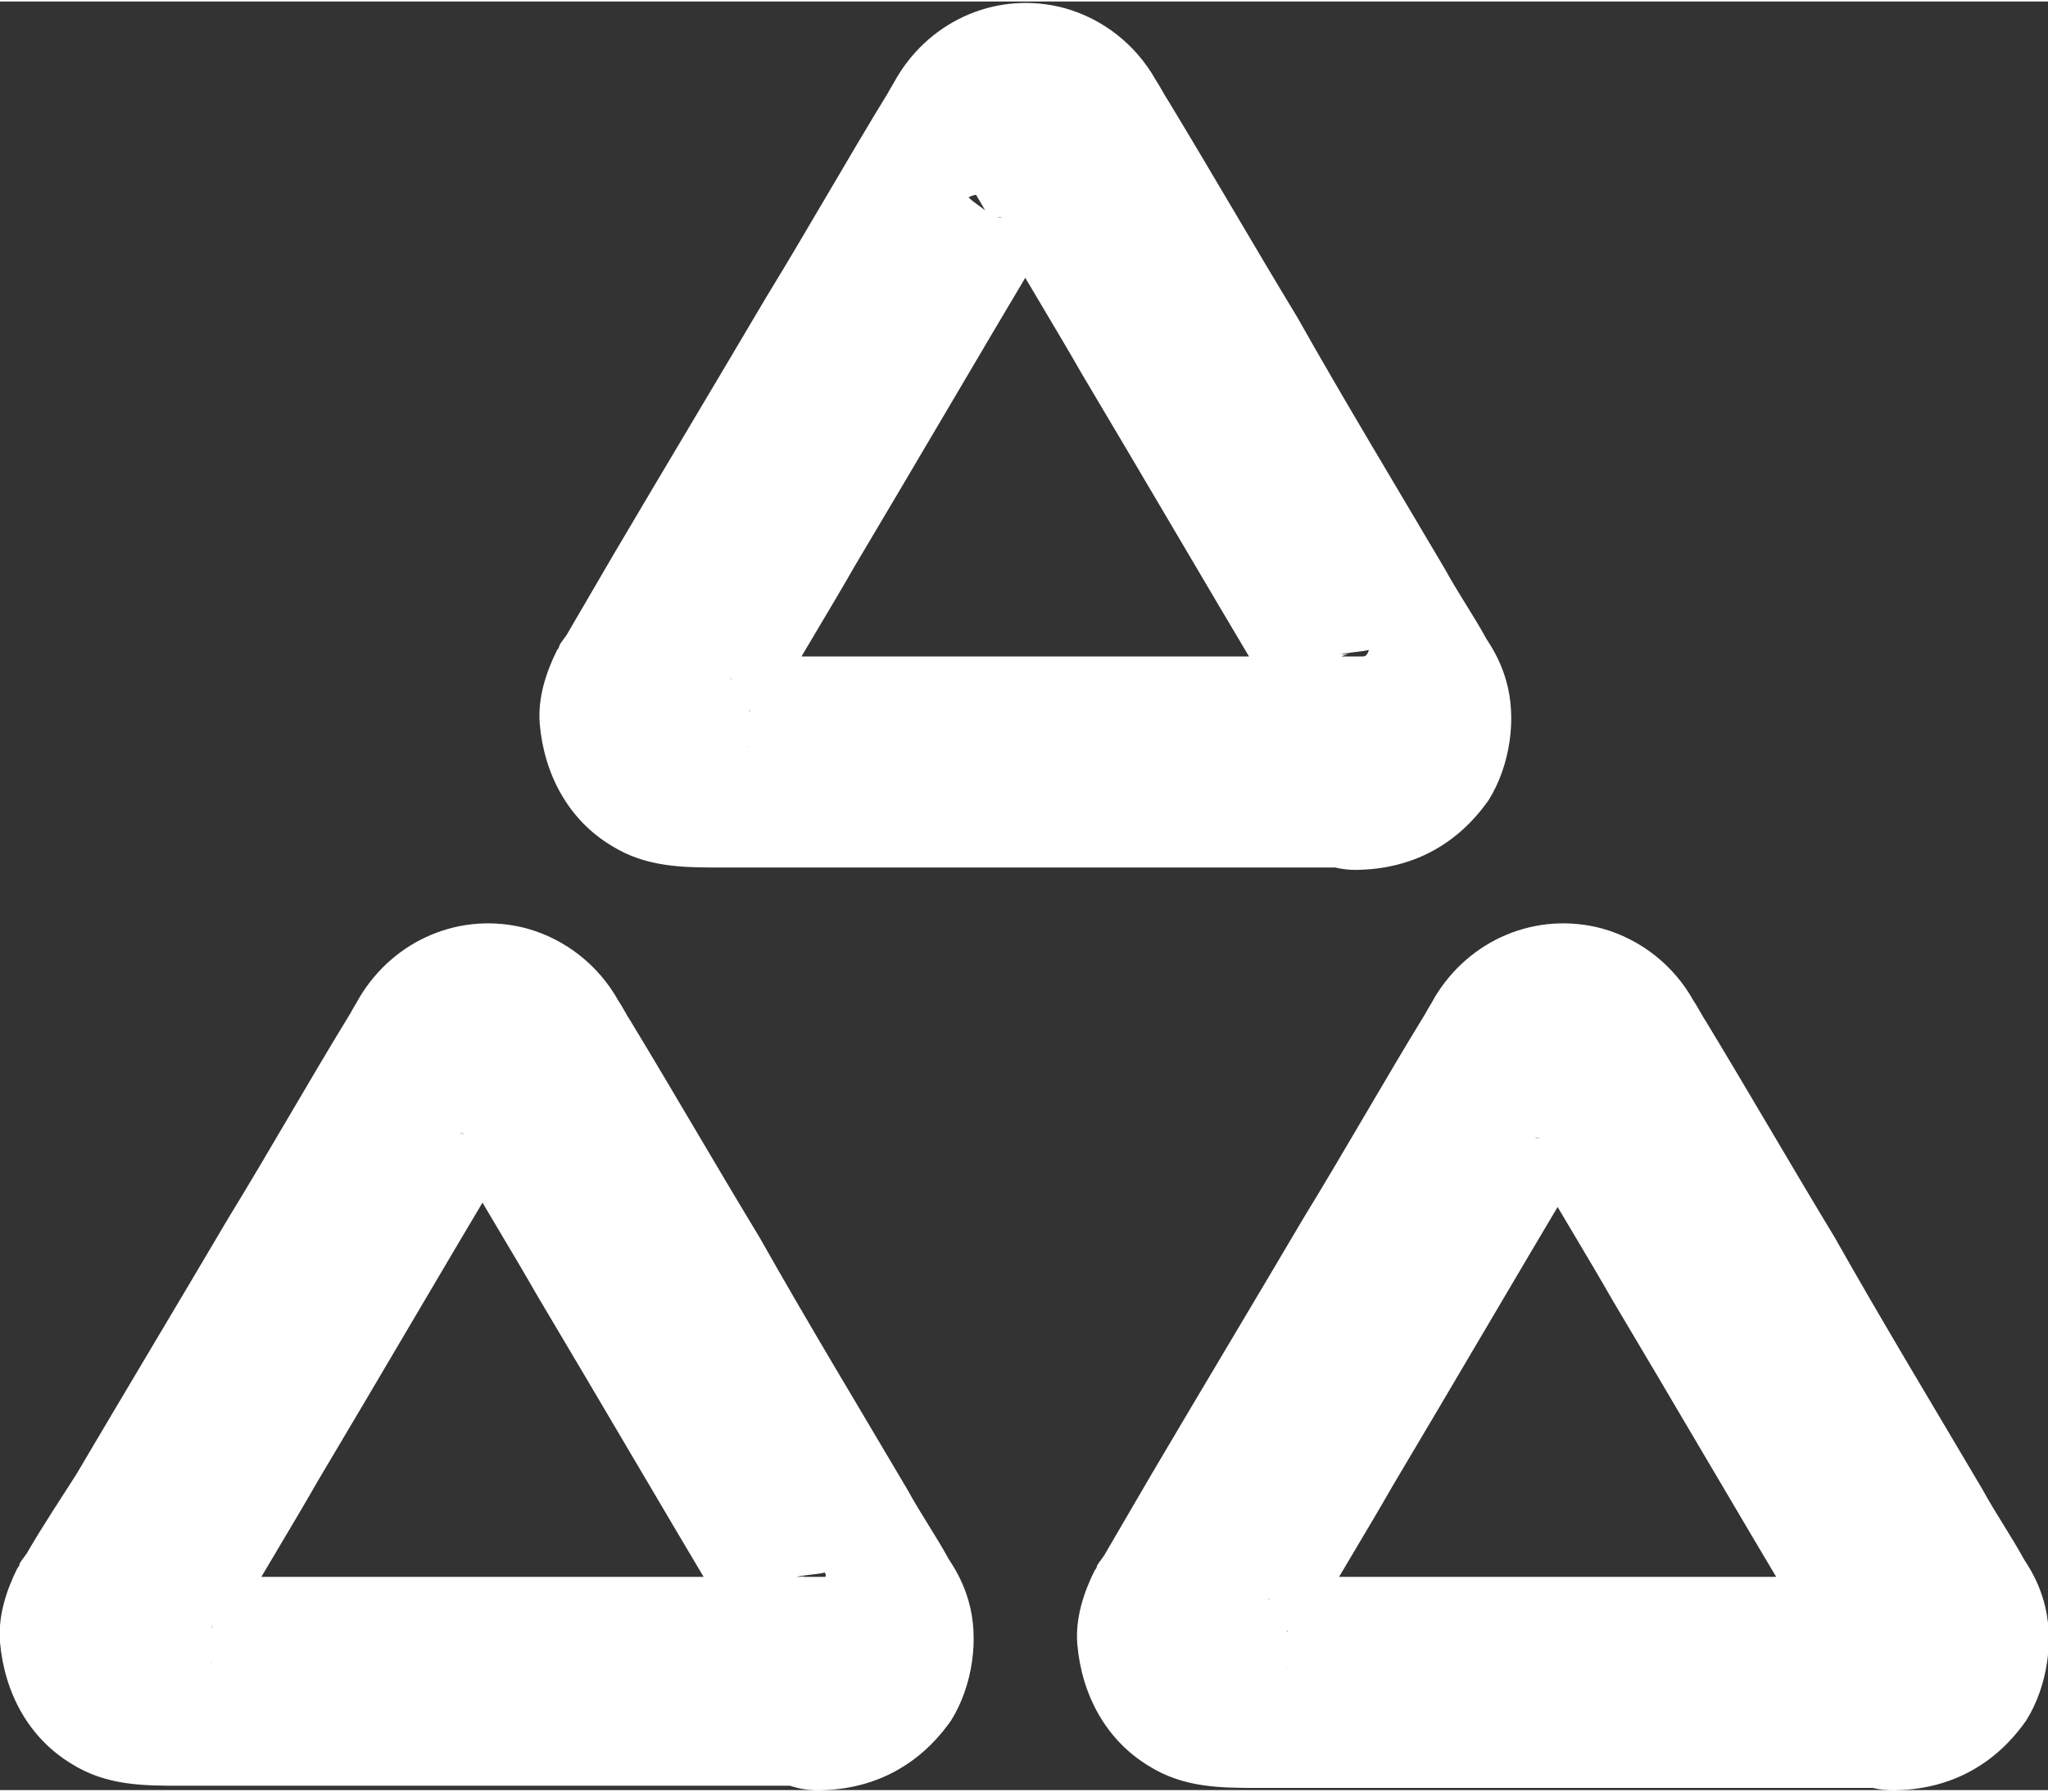
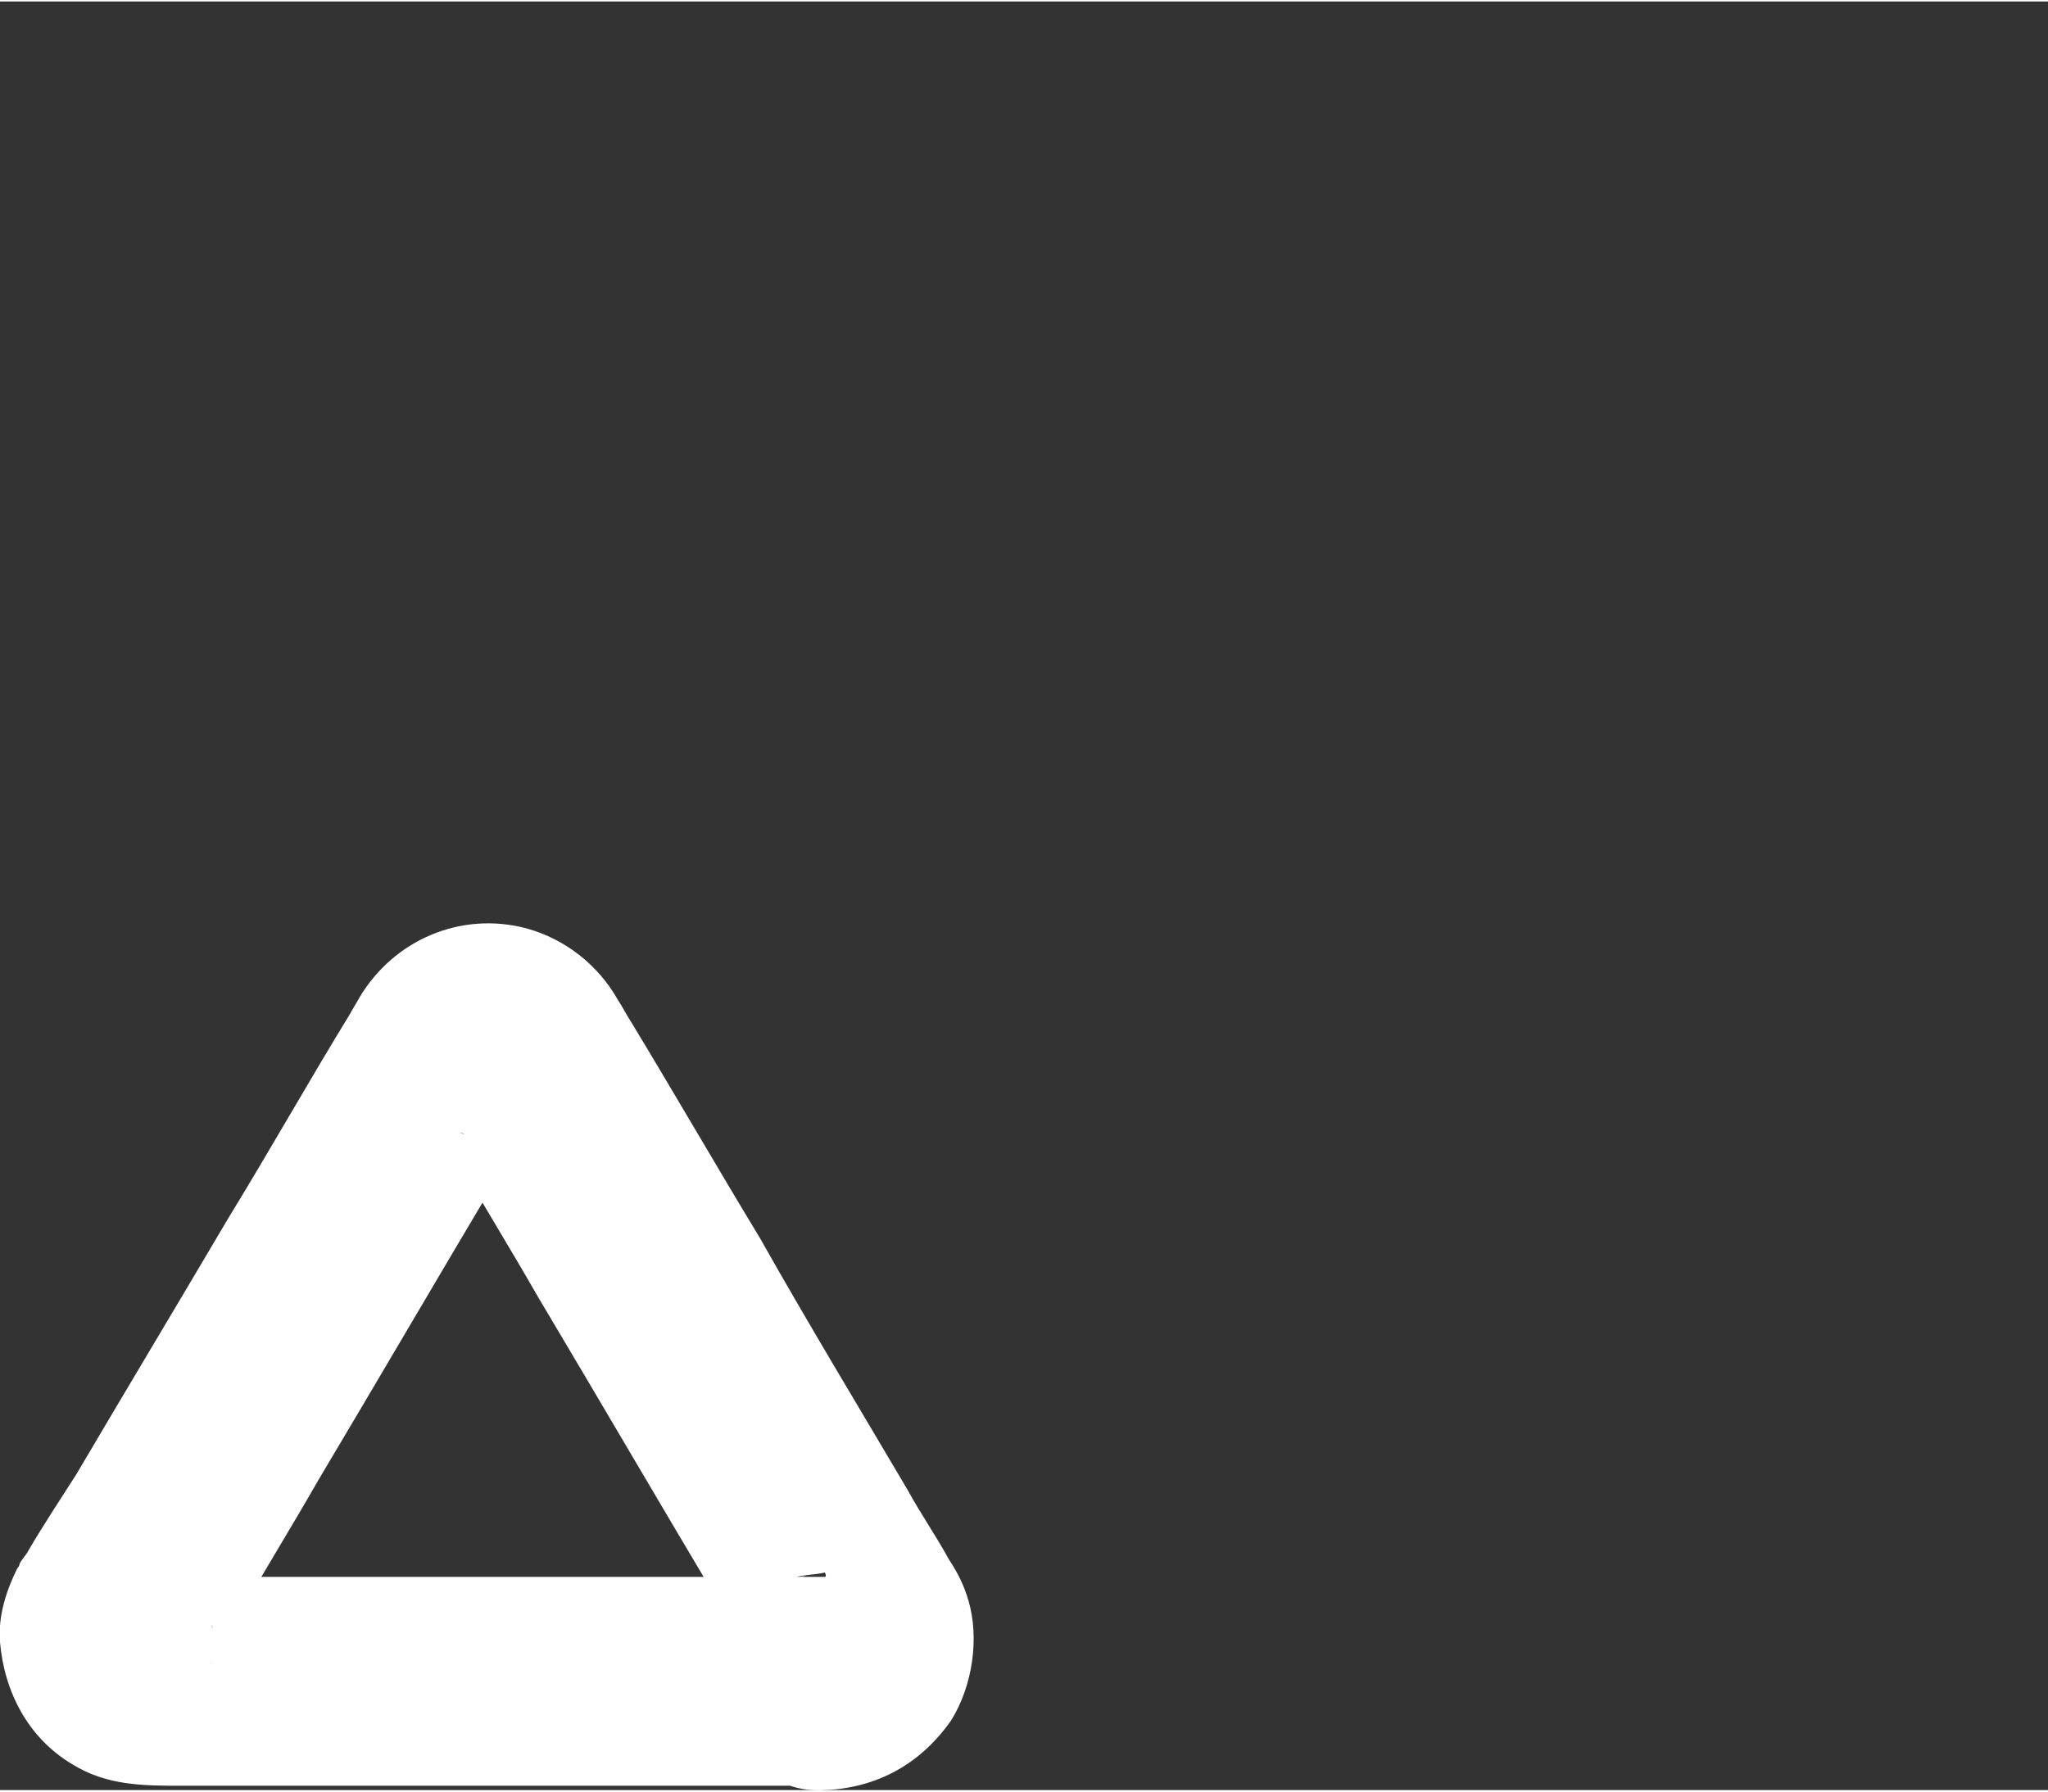
<svg xmlns="http://www.w3.org/2000/svg" version="1.1" id="Layer_1" x="0px" y="0px" viewBox="0 0 94.1 82.2" style="enable-background:new 0 0 94.1 82.2;" xml:space="preserve" width="32" height="28">
  <rect x="0" y="0" width="94.1" height="82.2" fill="#333333" stroke="none" />
  <g>
    <g>
      <g>
        <path fill="#fff" d="M37.9,72.4c-3.5,0-7.1,0-10.6,0c-5.6,0-11.2,0-16.8,0c-1.3,0-2.7,0.1-4,0c0.4,0.1,0.9,0.1,1.3,0.2     c-0.2,0-0.3-0.1-0.5-0.1c0.4,0.2,0.8,0.3,1.2,0.5c-0.1-0.1-0.3-0.1-0.4-0.2c0.3,0.3,0.7,0.5,1,0.8C9,73.3,8.8,73.2,8.7,73     c0.3,0.3,0.5,0.7,0.8,1c-0.1-0.1-0.2-0.3-0.2-0.4c0.2,0.4,0.3,0.8,0.5,1.2c-0.1-0.1-0.1-0.3-0.1-0.4c0.1,0.4,0.1,0.9,0.2,1.3     c0-0.2,0-0.4,0-0.6c-0.1,0.4-0.1,0.9-0.2,1.3c0-0.2,0.1-0.3,0.1-0.5c-0.2,0.4-0.3,0.8-0.5,1.2c0.5-1,1.1-1.9,1.6-2.8     c1.2-2.1,2.5-4.2,3.7-6.3c2.8-4.7,5.6-9.5,8.4-14.2c0.7-1.1,1.3-2.3,2-3.4c-0.3,0.3-0.5,0.7-0.8,1c0.1-0.1,0.2-0.2,0.3-0.3     c-0.3,0.3-0.7,0.5-1,0.8c0.1-0.1,0.2-0.2,0.4-0.2c-0.4,0.2-0.8,0.3-1.2,0.5c0.2-0.1,0.3-0.1,0.5-0.2c-0.4,0.1-0.9,0.1-1.3,0.2     c0.2,0,0.4,0,0.5,0c-0.4-0.1-0.9-0.1-1.3-0.2c0.2,0,0.4,0.1,0.5,0.2c-0.4-0.2-0.8-0.3-1.2-0.5c0.1,0.1,0.3,0.1,0.4,0.2     c-0.3-0.3-0.7-0.5-1-0.8c0.1,0.1,0.2,0.2,0.3,0.3c-0.3-0.3-0.5-0.7-0.8-1c0.6,0.9,1.1,1.9,1.7,2.8c1.2,2.1,2.5,4.2,3.7,6.3     c2.8,4.7,5.6,9.5,8.4,14.2c0.7,1.1,1.4,2.2,2,3.4c-0.2-0.4-0.3-0.8-0.5-1.2c0.1,0.2,0.1,0.3,0.1,0.5c-0.1-0.4-0.1-0.9-0.2-1.3     c0,0.2,0,0.4,0,0.6c0.1-0.4,0.1-0.9,0.2-1.3c0,0.2-0.1,0.3-0.1,0.4c0.2-0.4,0.3-0.8,0.5-1.2c-0.1,0.1-0.1,0.3-0.2,0.4     c0.3-0.3,0.5-0.7,0.8-1c-0.1,0.2-0.3,0.3-0.4,0.4c0.3-0.3,0.7-0.5,1-0.8c-0.1,0.1-0.3,0.2-0.4,0.2c0.4-0.2,0.8-0.3,1.2-0.5     c-0.2,0.1-0.3,0.1-0.5,0.1c0.4-0.1,0.9-0.1,1.3-0.2C38,72.4,37.9,72.4,37.9,72.4c-1.3,0-2.5,0.5-3.5,1.4     c-0.8,0.8-1.5,2.2-1.4,3.5c0.1,1.3,0.5,2.6,1.4,3.5c0.9,0.9,2.1,1.5,3.5,1.4c2.4-0.1,4.4-1.2,5.8-3.2c1-1.6,1.3-3.8,0.8-5.5     c-0.2-0.7-0.5-1.3-0.9-1.9c-0.6-1.1-1.3-2.1-1.9-3.2c-2.3-3.9-4.6-7.7-6.8-11.6c-2-3.3-3.9-6.6-5.9-9.9c-0.2-0.3-0.4-0.7-0.6-1     c-0.9-1.6-2.4-2.8-4.2-3.3c-3-0.8-6.1,0.5-7.7,3.2c-0.1,0.2-0.3,0.5-0.4,0.7c-1.9,3.1-3.7,6.3-5.6,9.4c-2.3,3.9-4.7,7.9-7,11.8     C2.8,68.8,2,70,1.3,71.2c-0.1,0.2-0.3,0.4-0.4,0.6c0,0.1-0.1,0.2-0.1,0.2c-0.5,1-0.9,2.2-0.8,3.4c0.2,2.3,1.3,4.4,3.3,5.6     c1.6,1,3.3,1,5,1c1.6,0,3.2,0,4.8,0c4.7,0,9.4,0,14.1,0c3.3,0,6.7,0,10.1,0c0.2,0,0.3,0,0.5,0c1.2,0,2.6-0.5,3.5-1.4     c0.8-0.8,1.5-2.2,1.4-3.5c-0.1-1.3-0.5-2.6-1.4-3.5C40.4,73,39.2,72.4,37.9,72.4z" />
      </g>
    </g>
    <g>
      <g>
-         <path fill="#fff" d="M87.3,72.4c-3.5,0-7.1,0-10.6,0c-5.6,0-11.2,0-16.8,0c-1.3,0-2.7,0.1-4,0c0.4,0.1,0.9,0.1,1.3,0.2     c-0.2,0-0.3-0.1-0.5-0.1c0.4,0.2,0.8,0.3,1.2,0.5c-0.1-0.1-0.3-0.1-0.4-0.2c0.3,0.3,0.7,0.5,1,0.8c-0.2-0.1-0.3-0.3-0.4-0.4     c0.3,0.3,0.5,0.7,0.8,1c-0.1-0.1-0.2-0.3-0.2-0.4c0.2,0.4,0.3,0.8,0.5,1.2c-0.1-0.1-0.1-0.3-0.1-0.4c0.1,0.4,0.1,0.9,0.2,1.3     c0-0.2,0-0.4,0-0.6c-0.1,0.4-0.1,0.9-0.2,1.3c0-0.2,0.1-0.3,0.1-0.5c-0.2,0.4-0.3,0.8-0.5,1.2c0.5-1,1.1-1.9,1.6-2.8     c1.2-2.1,2.5-4.2,3.7-6.3c2.8-4.7,5.6-9.5,8.4-14.2c0.7-1.1,1.3-2.3,2-3.4c-0.3,0.3-0.5,0.7-0.8,1c0.1-0.1,0.2-0.2,0.3-0.3     c-0.3,0.3-0.7,0.5-1,0.8c0.1-0.1,0.2-0.2,0.4-0.2c-0.4,0.2-0.8,0.3-1.2,0.5c0.2-0.1,0.3-0.1,0.5-0.2c-0.4,0.1-0.9,0.1-1.3,0.2     c0.2,0,0.4,0,0.5,0c-0.4-0.1-0.9-0.1-1.3-0.2c0.2,0,0.4,0.1,0.5,0.2c-0.4-0.2-0.8-0.3-1.2-0.5c0.1,0.1,0.3,0.1,0.4,0.2     c-0.3-0.3-0.7-0.5-1-0.8c0.1,0.1,0.2,0.2,0.3,0.3c-0.3-0.3-0.5-0.7-0.8-1c0.6,0.9,1.1,1.9,1.7,2.8c1.2,2.1,2.5,4.2,3.7,6.3     c2.8,4.7,5.6,9.5,8.4,14.2c0.7,1.1,1.4,2.2,2,3.4c-0.2-0.4-0.3-0.8-0.5-1.2c0.1,0.2,0.1,0.3,0.1,0.5c-0.1-0.4-0.1-0.9-0.2-1.3     c0,0.2,0,0.4,0,0.6c0.1-0.4,0.1-0.9,0.2-1.3c0,0.2-0.1,0.3-0.1,0.4c0.2-0.4,0.3-0.8,0.5-1.2c-0.1,0.1-0.1,0.3-0.2,0.4     c0.3-0.3,0.5-0.7,0.8-1c-0.1,0.2-0.3,0.3-0.4,0.4c0.3-0.3,0.7-0.5,1-0.8c-0.1,0.1-0.3,0.2-0.4,0.2c0.4-0.2,0.8-0.3,1.2-0.5     c-0.2,0.1-0.3,0.1-0.5,0.1c0.4-0.1,0.9-0.1,1.3-0.2C87.5,72.4,87.4,72.4,87.3,72.4c-1.3,0-2.5,0.5-3.5,1.4     c-0.8,0.8-1.5,2.2-1.4,3.5c0.1,1.3,0.5,2.6,1.4,3.5c0.9,0.9,2.1,1.5,3.5,1.4c2.4-0.1,4.4-1.2,5.8-3.2c1-1.6,1.3-3.8,0.8-5.5     c-0.2-0.7-0.5-1.3-0.9-1.9c-0.6-1.1-1.3-2.1-1.9-3.2c-2.3-3.9-4.6-7.7-6.8-11.6c-2-3.3-3.9-6.6-5.9-9.9c-0.2-0.3-0.4-0.7-0.6-1     c-0.9-1.6-2.4-2.8-4.2-3.3c-3-0.8-6.1,0.5-7.7,3.2c-0.1,0.2-0.3,0.5-0.4,0.7c-1.9,3.1-3.7,6.3-5.6,9.4c-2.3,3.9-4.7,7.9-7,11.8     c-0.7,1.2-1.4,2.4-2.1,3.6c-0.1,0.2-0.3,0.4-0.4,0.6c0,0.1-0.1,0.2-0.1,0.2c-0.5,1-0.9,2.2-0.8,3.4c0.2,2.3,1.3,4.4,3.3,5.6     c1.6,1,3.3,1,5,1c1.6,0,3.2,0,4.8,0c4.7,0,9.4,0,14.1,0c3.3,0,6.7,0,10.1,0c0.2,0,0.3,0,0.5,0c1.2,0,2.6-0.5,3.5-1.4     c0.8-0.8,1.5-2.2,1.4-3.5c-0.1-1.3-0.5-2.6-1.4-3.5C89.8,73,88.6,72.4,87.3,72.4z" />
-       </g>
+         </g>
    </g>
    <g>
      <g>
-         <path fill="#fff" d="M62.6,30.1c-3.5,0-7.1,0-10.6,0c-5.6,0-11.2,0-16.8,0c-1.3,0-2.7,0.1-4,0c0.4,0.1,0.9,0.1,1.3,0.2     c-0.2,0-0.3-0.1-0.5-0.1c0.4,0.2,0.8,0.3,1.2,0.5c-0.1-0.1-0.3-0.1-0.4-0.2c0.3,0.3,0.7,0.5,1,0.8c-0.2-0.1-0.3-0.3-0.4-0.4     c0.3,0.3,0.5,0.7,0.8,1c-0.1-0.1-0.2-0.3-0.2-0.4c0.2,0.4,0.3,0.8,0.5,1.2c-0.1-0.1-0.1-0.3-0.1-0.4c0.1,0.4,0.1,0.9,0.2,1.3     c0-0.2,0-0.4,0-0.6c-0.1,0.4-0.1,0.9-0.2,1.3c0-0.2,0.1-0.3,0.1-0.5c-0.2,0.4-0.3,0.8-0.5,1.2c0.5-1,1.1-1.9,1.6-2.8     c1.2-2.1,2.5-4.2,3.7-6.3c2.8-4.7,5.6-9.5,8.4-14.2c0.7-1.1,1.3-2.3,2-3.4c-0.3,0.3-0.5,0.7-0.8,1c0.1-0.1,0.2-0.2,0.3-0.3     c-0.3,0.3-0.7,0.5-1,0.8c0.1-0.1,0.2-0.2,0.4-0.2c-0.4,0.2-0.8,0.3-1.2,0.5c0.2-0.1,0.3-0.1,0.5-0.2c-0.4,0.1-0.9,0.1-1.3,0.2     c0.2,0,0.4,0,0.5,0c-0.4-0.1-0.9-0.1-1.3-0.2c0.2,0,0.4,0.1,0.5,0.2c-0.4-0.2-0.8-0.3-1.2-0.5c0.1,0.1,0.3,0.1,0.4,0.2     c-0.3-0.3-0.7-0.5-1-0.8C44.9,8.8,45,8.9,45.1,9c-0.3-0.3-0.5-0.7-0.8-1c0.6,0.9,1.1,1.9,1.7,2.8c1.2,2.1,2.5,4.2,3.7,6.3     c2.8,4.7,5.6,9.5,8.4,14.2c0.7,1.1,1.4,2.2,2,3.4c-0.2-0.4-0.3-0.8-0.5-1.2c0.1,0.2,0.1,0.3,0.1,0.5c-0.1-0.4-0.1-0.9-0.2-1.3     c0,0.2,0,0.4,0,0.6c0.1-0.4,0.1-0.9,0.2-1.3c0,0.2-0.1,0.3-0.1,0.4c0.2-0.4,0.3-0.8,0.5-1.2c-0.1,0.1-0.1,0.3-0.2,0.4     c0.3-0.3,0.5-0.7,0.8-1c-0.1,0.2-0.3,0.3-0.4,0.4c0.3-0.3,0.7-0.5,1-0.8c-0.1,0.1-0.3,0.2-0.4,0.2c0.4-0.2,0.8-0.3,1.2-0.5     c-0.2,0.1-0.3,0.1-0.5,0.1c0.4-0.1,0.9-0.1,1.3-0.2C62.8,30.1,62.7,30.1,62.6,30.1c-1.3,0-2.5,0.5-3.5,1.4     c-0.8,0.8-1.5,2.2-1.4,3.5c0.1,1.3,0.5,2.6,1.4,3.5c0.9,0.9,2.1,1.5,3.5,1.4c2.4-0.1,4.4-1.2,5.8-3.2c1-1.6,1.3-3.8,0.8-5.5     c-0.2-0.7-0.5-1.3-0.9-1.9c-0.6-1.1-1.3-2.1-1.9-3.2c-2.3-3.9-4.6-7.7-6.8-11.6c-2-3.3-3.9-6.6-5.9-9.9c-0.2-0.3-0.4-0.7-0.6-1     c-0.9-1.6-2.4-2.8-4.2-3.3c-3-0.8-6.1,0.5-7.7,3.2c-0.1,0.2-0.3,0.5-0.4,0.7c-1.9,3.1-3.7,6.3-5.6,9.4c-2.3,3.9-4.7,7.9-7,11.8     c-0.7,1.2-1.4,2.4-2.1,3.6c-0.1,0.2-0.3,0.4-0.4,0.6c0,0.1-0.1,0.2-0.1,0.2c-0.5,1-0.9,2.2-0.8,3.4c0.2,2.3,1.3,4.4,3.3,5.6     c1.6,1,3.3,1,5,1c1.6,0,3.2,0,4.8,0c4.7,0,9.4,0,14.1,0c3.3,0,6.7,0,10.1,0c0.2,0,0.3,0,0.5,0c1.2,0,2.6-0.5,3.5-1.4     c0.8-0.8,1.5-2.2,1.4-3.5c-0.1-1.3-0.5-2.6-1.4-3.5C65.1,30.6,63.9,30.1,62.6,30.1z" />
-       </g>
+         </g>
    </g>
  </g>
</svg>